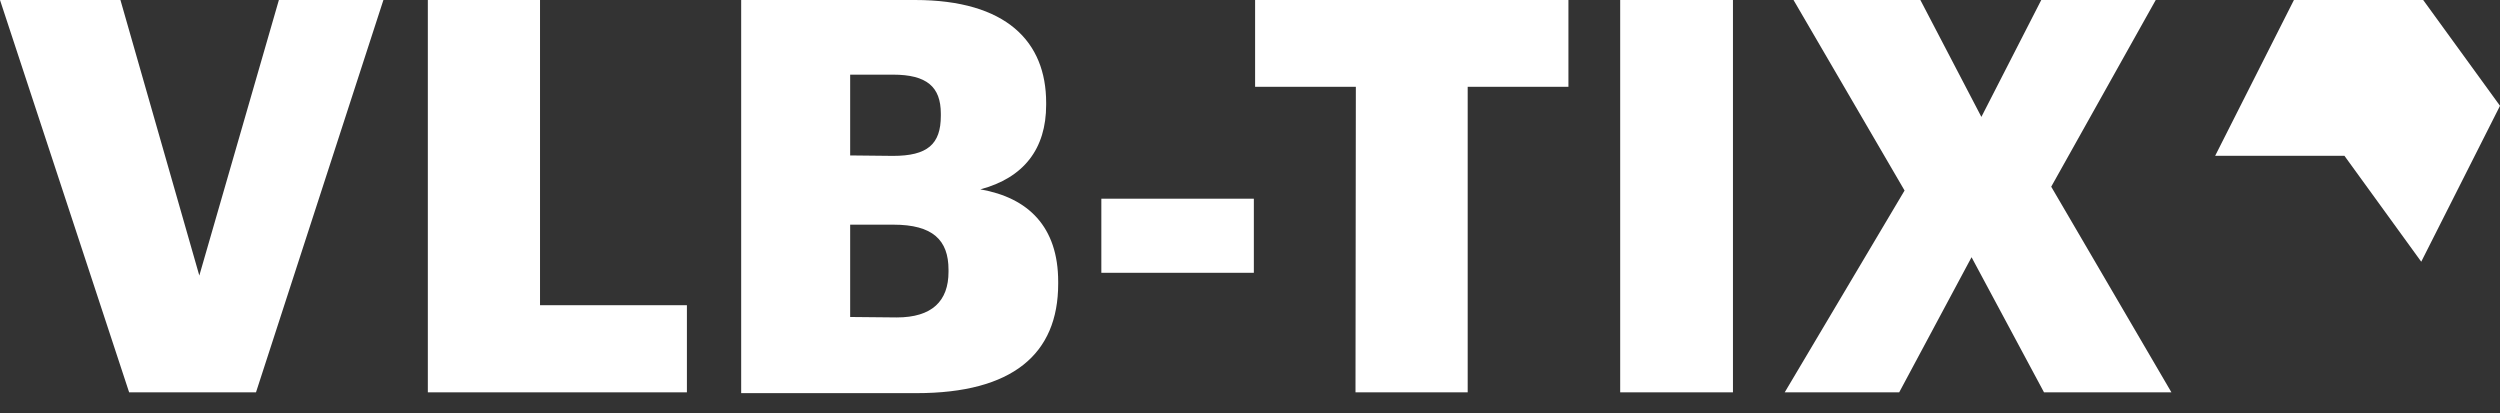
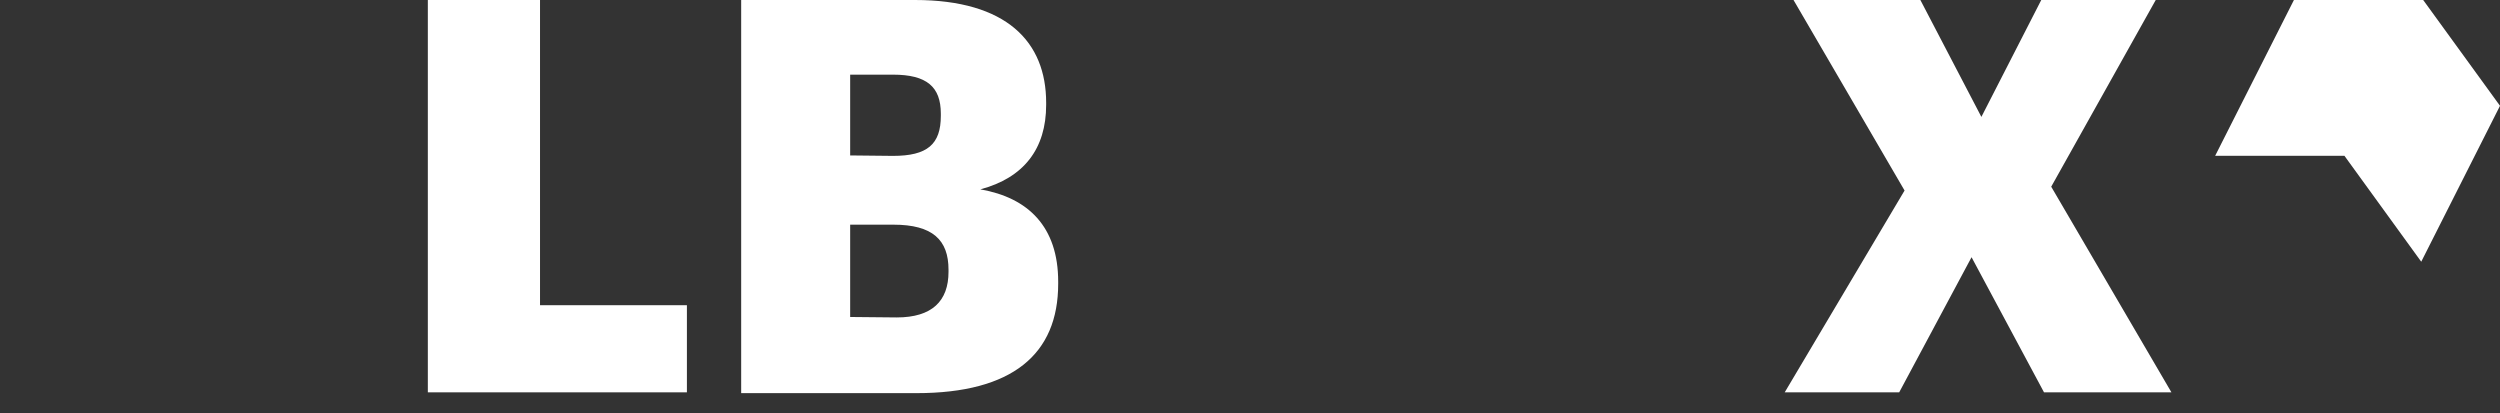
<svg xmlns="http://www.w3.org/2000/svg" width="121" height="20" viewBox="0 0 121 20" fill="none">
  <rect x="0" y="0" width="121" height="20" fill="#333333" stroke="none" />
  <path d="M117.188 12.667L113.47 7.54H107.214L111.026 0H117.282L121 5.121L117.188 12.667Z" fill="white" />
-   <path d="M0 0H5.829L9.647 13.337L13.498 0H18.557L12.39 18.989H6.25L0 0Z" fill="white" />
  <path d="M20.707 0H26.137V14.772H33.246V18.989H20.707V0Z" fill="white" />
  <path d="M35.873 0H44.284C48.717 0 50.634 2.022 50.634 4.971V5.077C50.634 7.199 49.554 8.606 47.448 9.165C49.764 9.567 51.216 10.974 51.216 13.633V13.739C51.216 17.14 49 19.028 44.362 19.028H35.873V0ZM43.22 7.545C44.883 7.545 45.536 6.987 45.536 5.607V5.501C45.536 4.2 44.855 3.613 43.22 3.613H41.148V7.523L43.22 7.545ZM43.403 15.364C45.115 15.364 45.908 14.566 45.908 13.158V13.052C45.908 11.617 45.143 10.874 43.242 10.874H41.148V15.342L43.403 15.364Z" fill="white" />
-   <path d="M53.305 9.617H60.686V13.203H53.305V9.617Z" fill="white" />
-   <path d="M65.623 4.2H60.747V0H75.912V4.2H71.036V18.989H65.606L65.623 4.2Z" fill="white" />
-   <path d="M78.417 0H83.875V18.989H78.417V0Z" fill="white" />
+   <path d="M53.305 9.617H60.686H53.305V9.617Z" fill="white" />
  <path d="M92.181 9.221L86.806 0H92.946L95.899 5.658L98.797 0H104.338L99.279 9.036L105.097 18.989H98.93L95.423 12.449L91.921 18.989H86.38L92.181 9.221Z" fill="white" />
</svg>